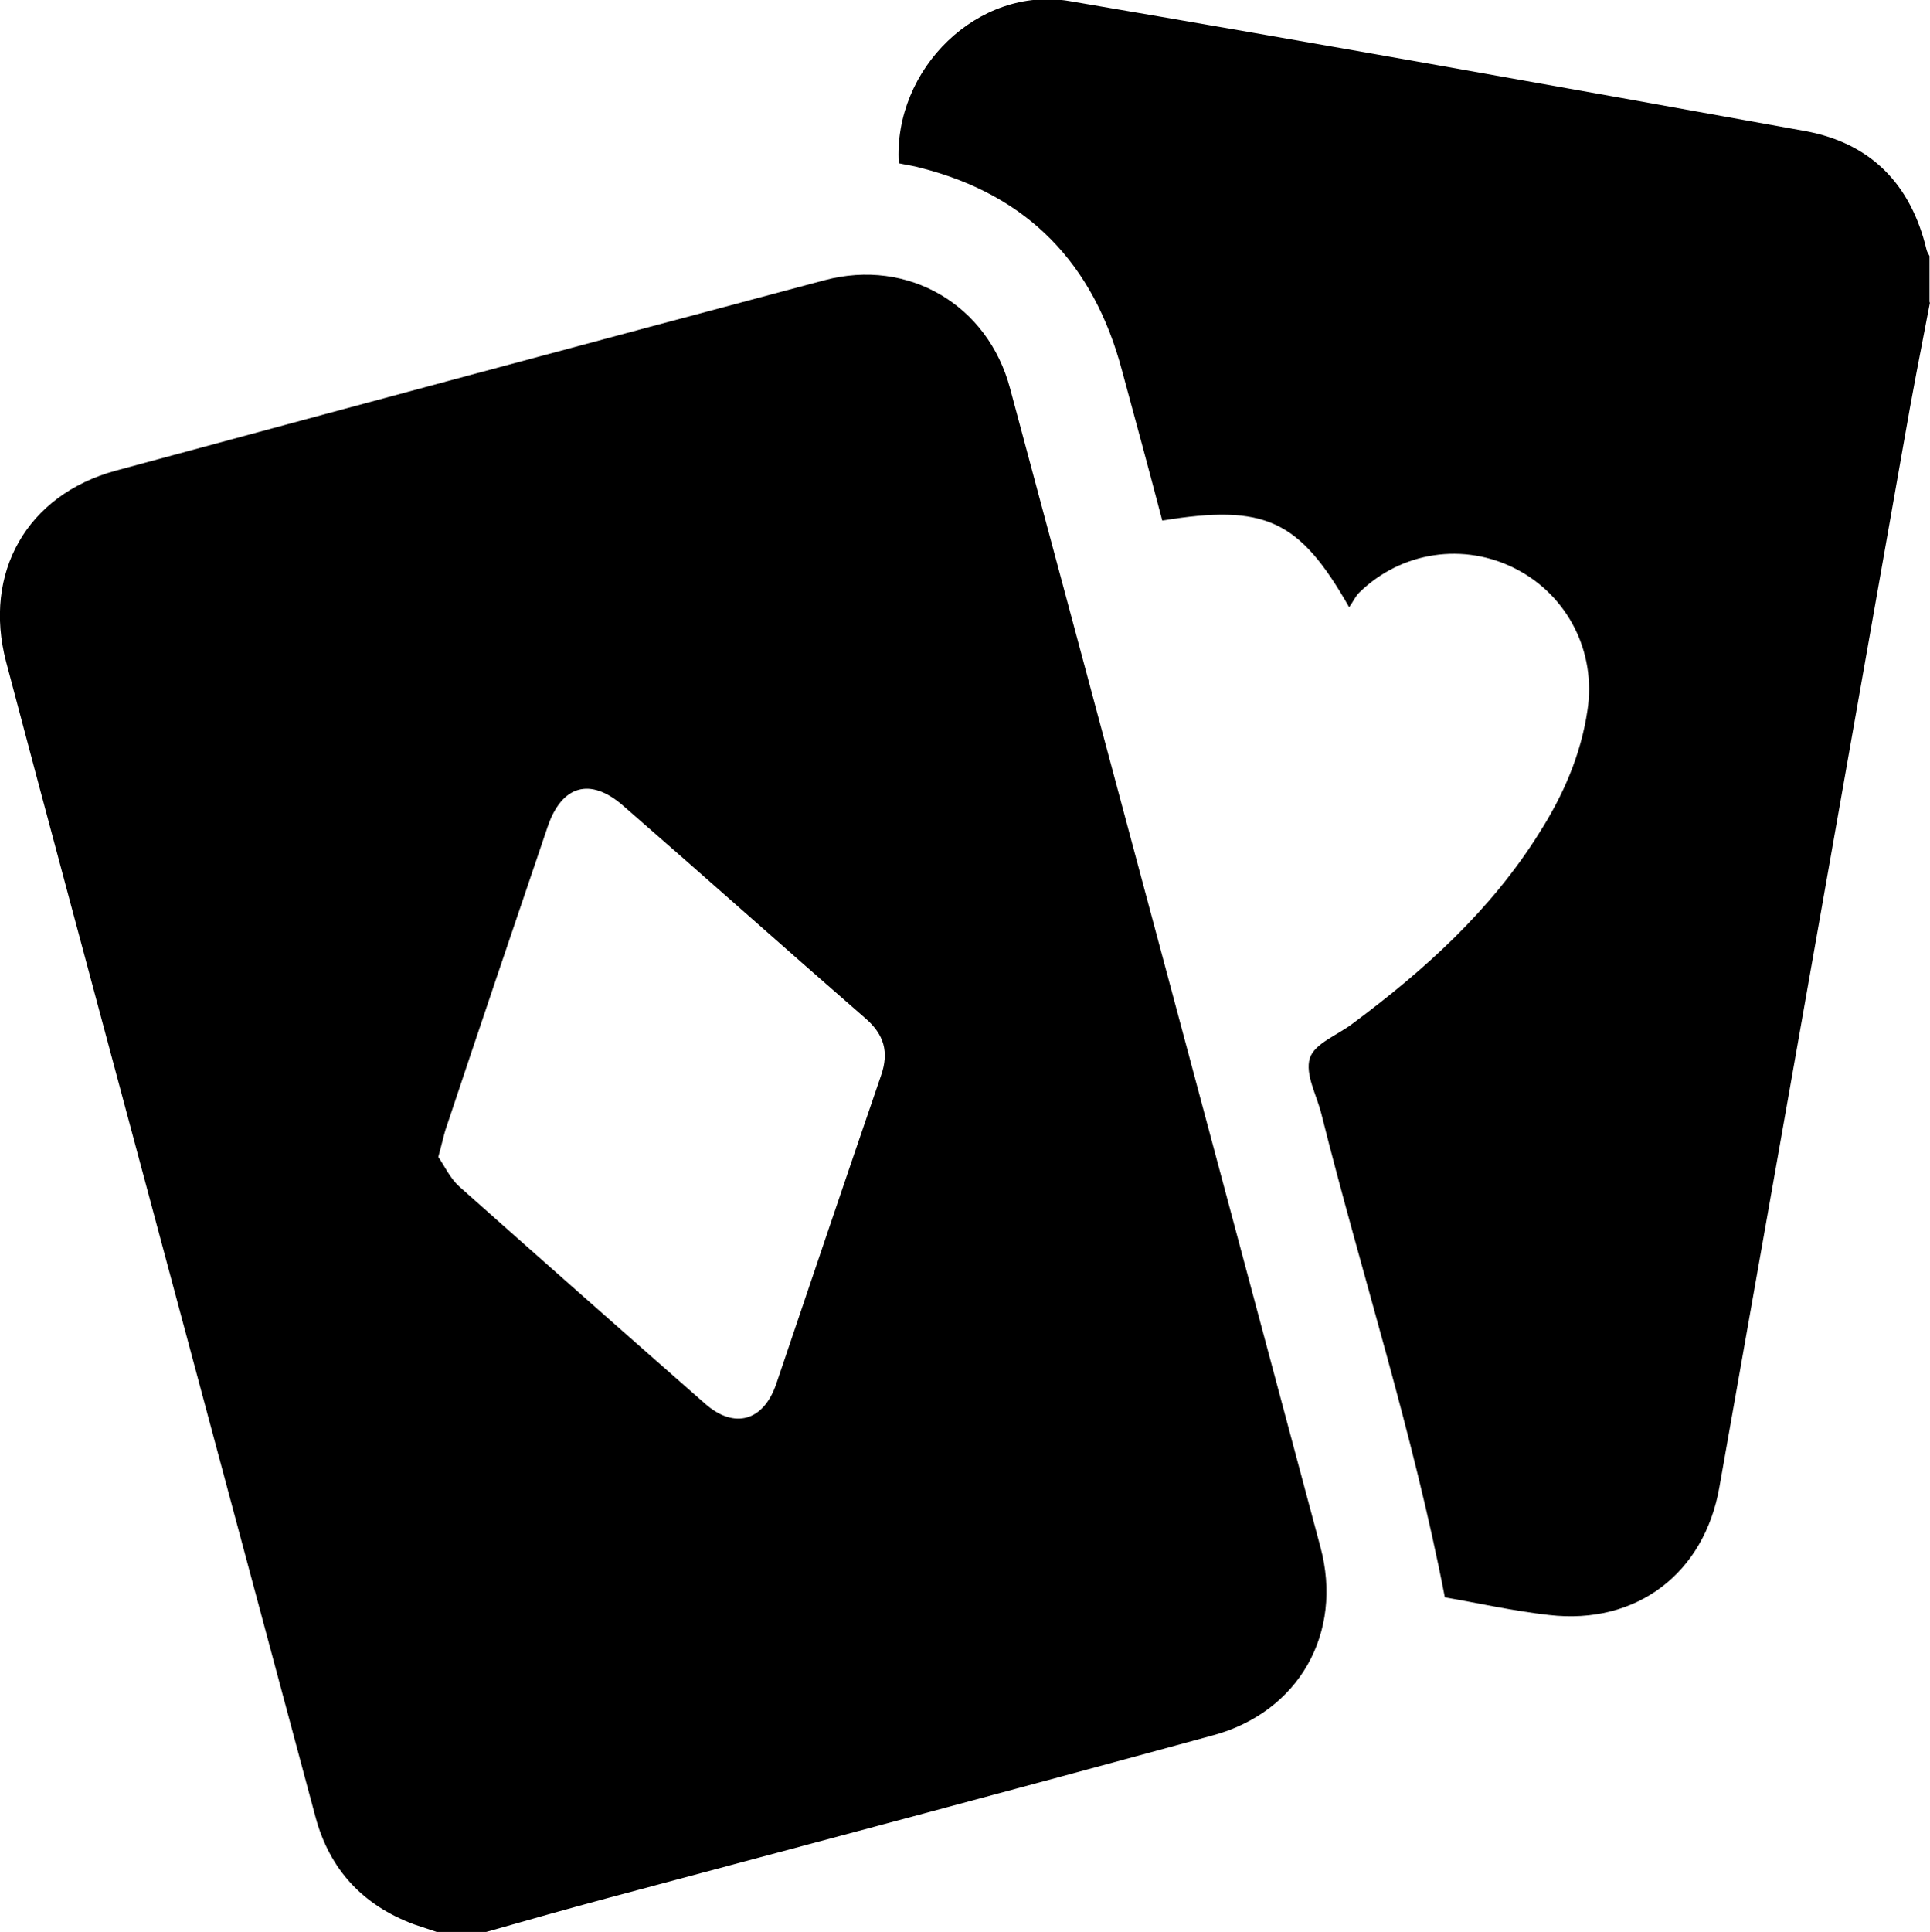
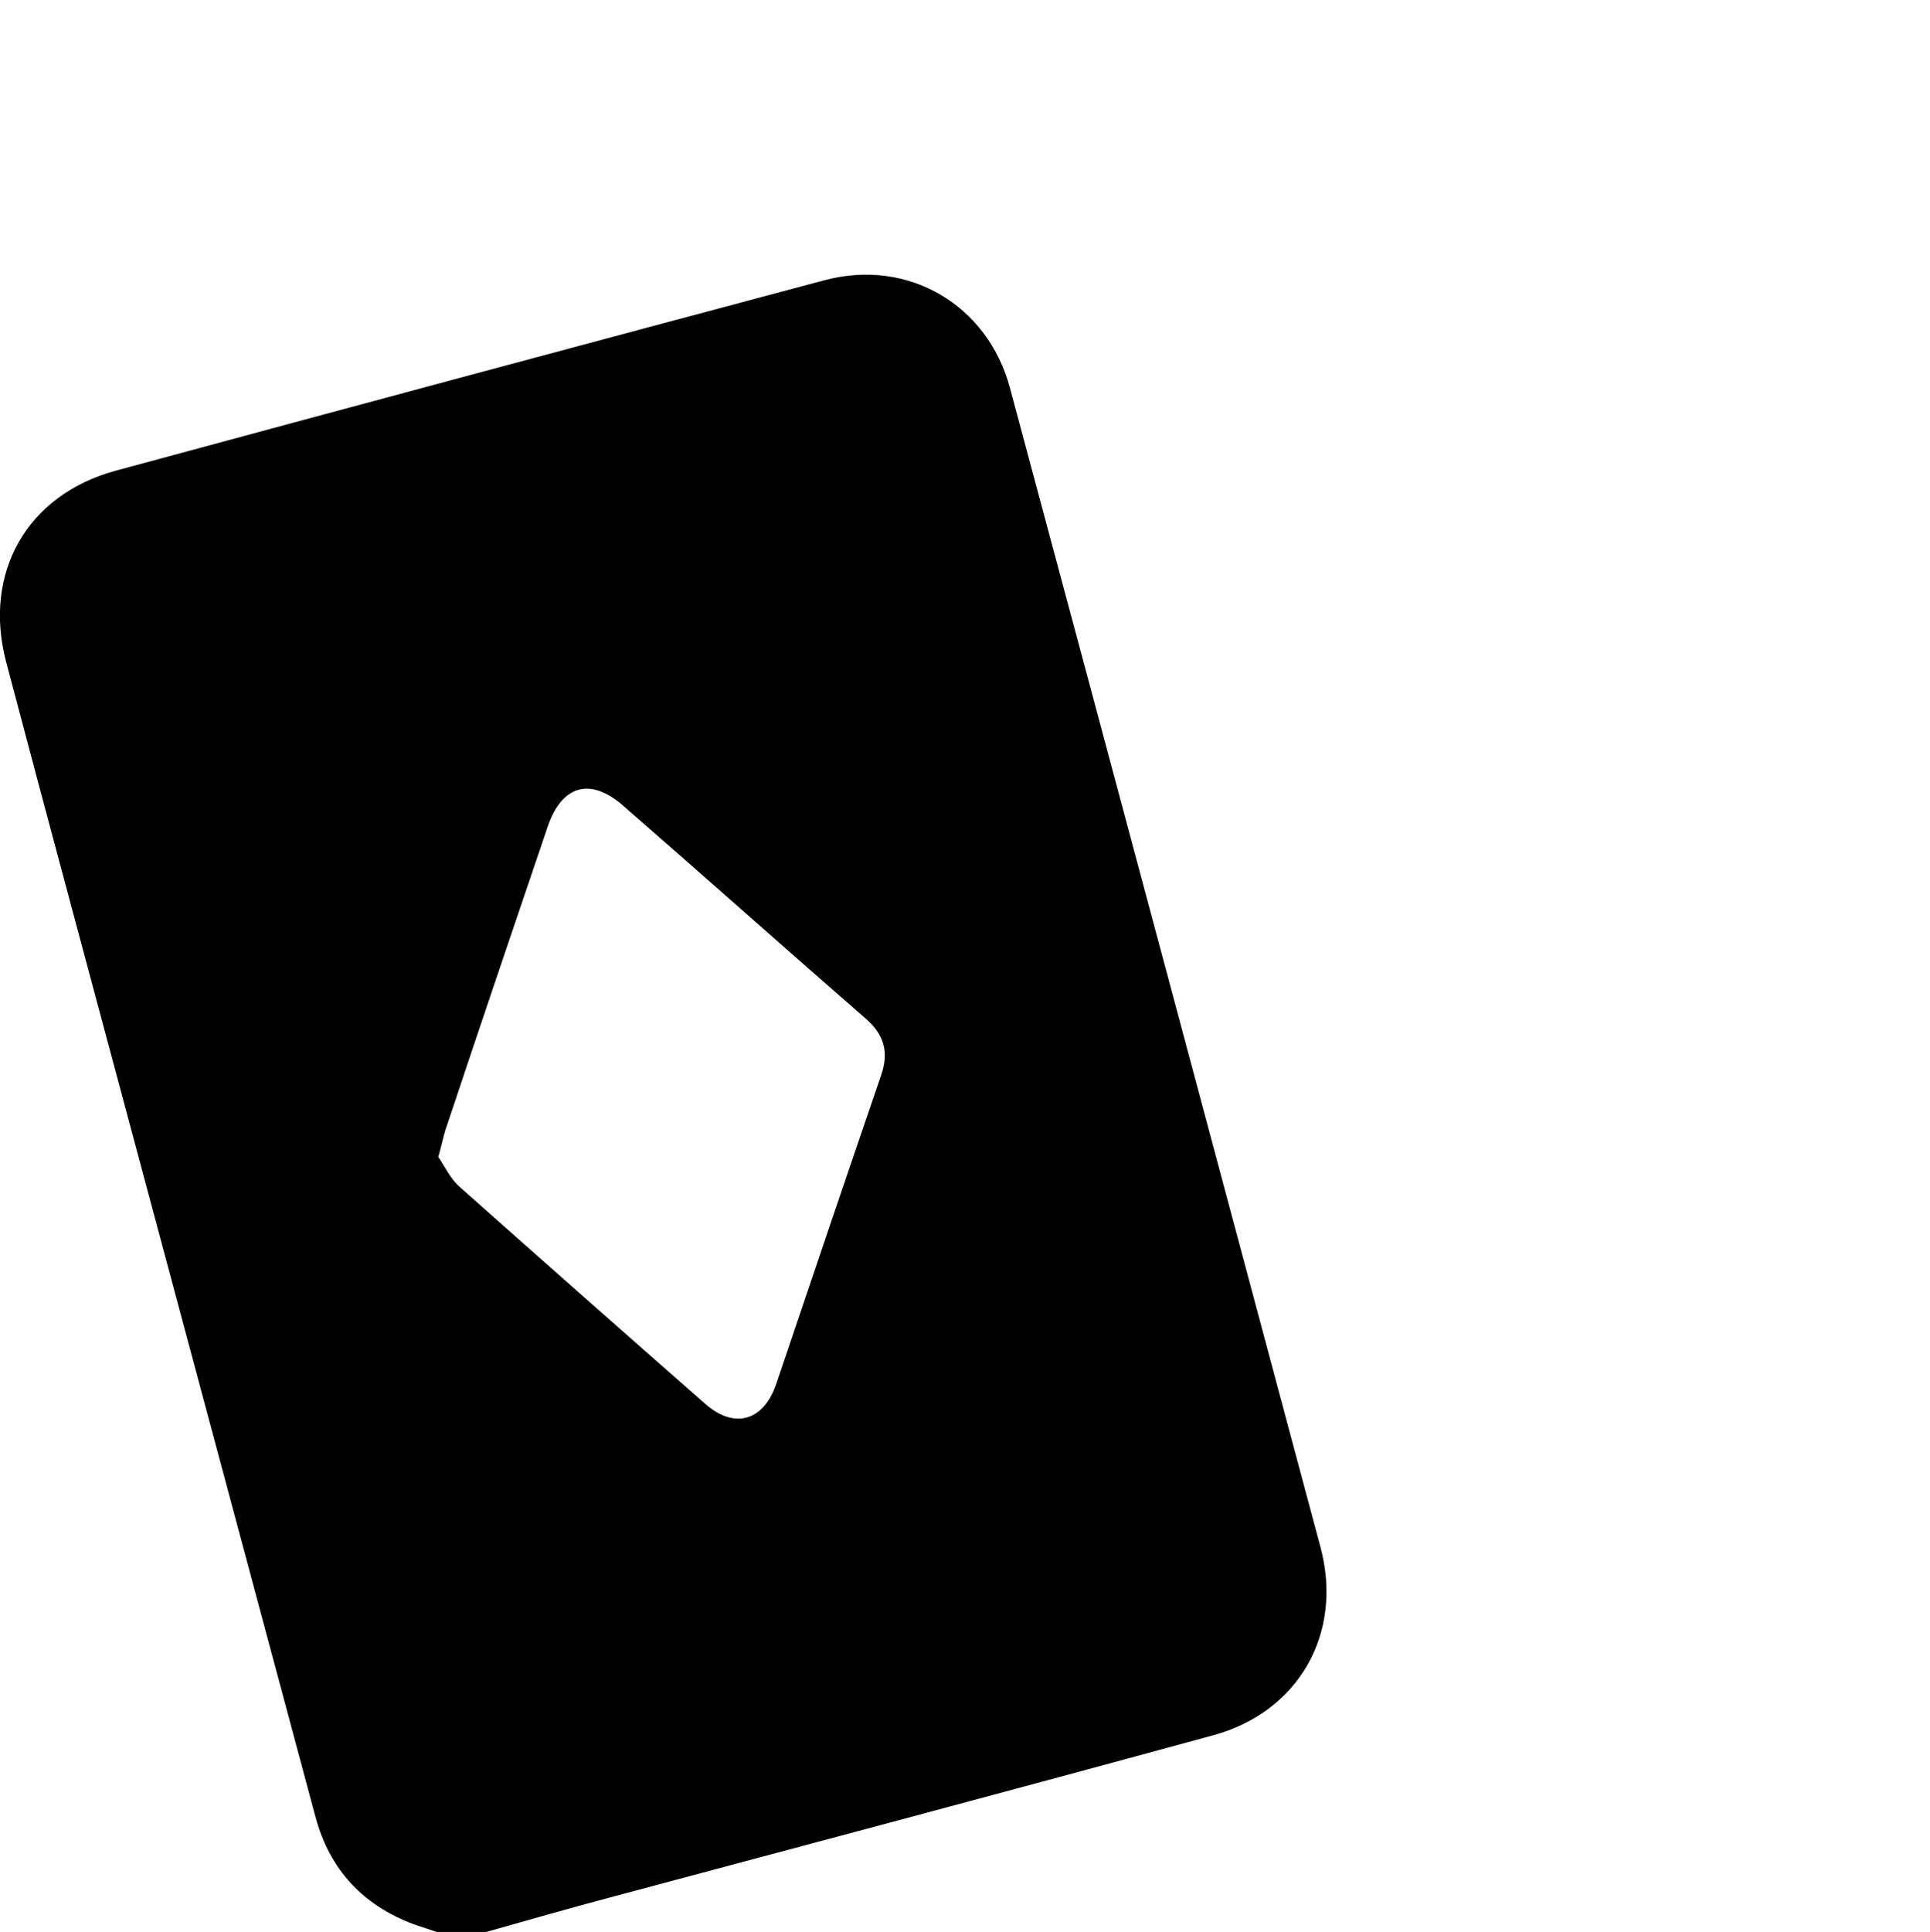
<svg xmlns="http://www.w3.org/2000/svg" version="1.1" id="_a_2" x="0px" y="0px" viewBox="0 0 383.1 383.4" style="enable-background:new 0 0 383.1 383.4;" xml:space="preserve">
  <style type="text/css">
	
</style>
  <g id="_a_1-2">
    <path d="M86.7,383.4c-1.5-0.5-3-1-4.5-1.5C72,378.1,65.4,371,62.6,360.5c-12.2-45.4-24.3-90.7-36.5-136.1   c-8.3-31-16.7-62.1-24.9-93.1C-3.4,113.7,5.3,98.2,23,93.4c46.9-12.7,93.8-25.3,140.7-37.8c16.6-4.4,32.4,4.9,36.8,21.5   c20.6,76.6,41.1,153.3,61.6,229.9c4.6,17.1-4.3,32.8-21.4,37.4c-39.9,10.9-79.8,21.5-119.8,32.2c-8.2,2.2-16.3,4.5-24.4,6.8   L86.7,383.4L86.7,383.4z M87,229.6c1.2,1.7,2.3,4.2,4.2,5.9c16.2,14.4,32.5,28.8,48.8,43.1c5.8,5.1,11.6,3.4,14.1-4   c6.9-20.4,13.8-40.8,20.8-61.2c1.6-4.6,0.6-8.1-3.1-11.3c-16.1-14-32-28.2-48.1-42.2c-6.5-5.7-12.2-4.1-15,4.2   c-6.8,20-13.6,40.1-20.3,60.2C88,225.6,87.7,227.1,87,229.6L87,229.6z" />
-     <path d="M383.1,60c-1.8,9.3-3.6,18.5-5.2,27.8c-8.1,45.9-16.2,91.8-24.3,137.7c-4.1,23.2-8.2,46.4-12.3,69.6   c-3,17.2-16.5,27.4-33.8,25.4c-7.2-0.8-14.2-2.4-20.7-3.5c-6.3-32.7-16.5-64-24.5-95.9c-0.9-3.7-3.3-7.9-2.3-11.1   c0.9-2.9,5.5-4.6,8.4-6.8c14.4-10.7,27.6-22.6,37.2-38c4.7-7.4,8.2-15.4,9.5-24.2c1.8-11.6-3.9-22.8-14.2-28.1   c-10.3-5.3-22.7-3.5-31.1,4.7c-0.8,0.8-1.2,1.8-2,2.9c-9.9-17.4-16.7-20.5-37.1-17.2c-2.6-9.9-5.3-19.9-8-29.8   c-5.6-21.1-18.6-34.8-40-40.2c-1.4-0.4-2.9-0.6-4.3-0.9c-1.1-18.8,15.8-35.2,33.8-32.2c48.7,8.3,97.4,17,146.1,25.8   c13.1,2.4,21,10.6,24.1,23.5c0.1,0.5,0.4,0.9,0.6,1.3V60L383.1,60z" />
  </g>
</svg>